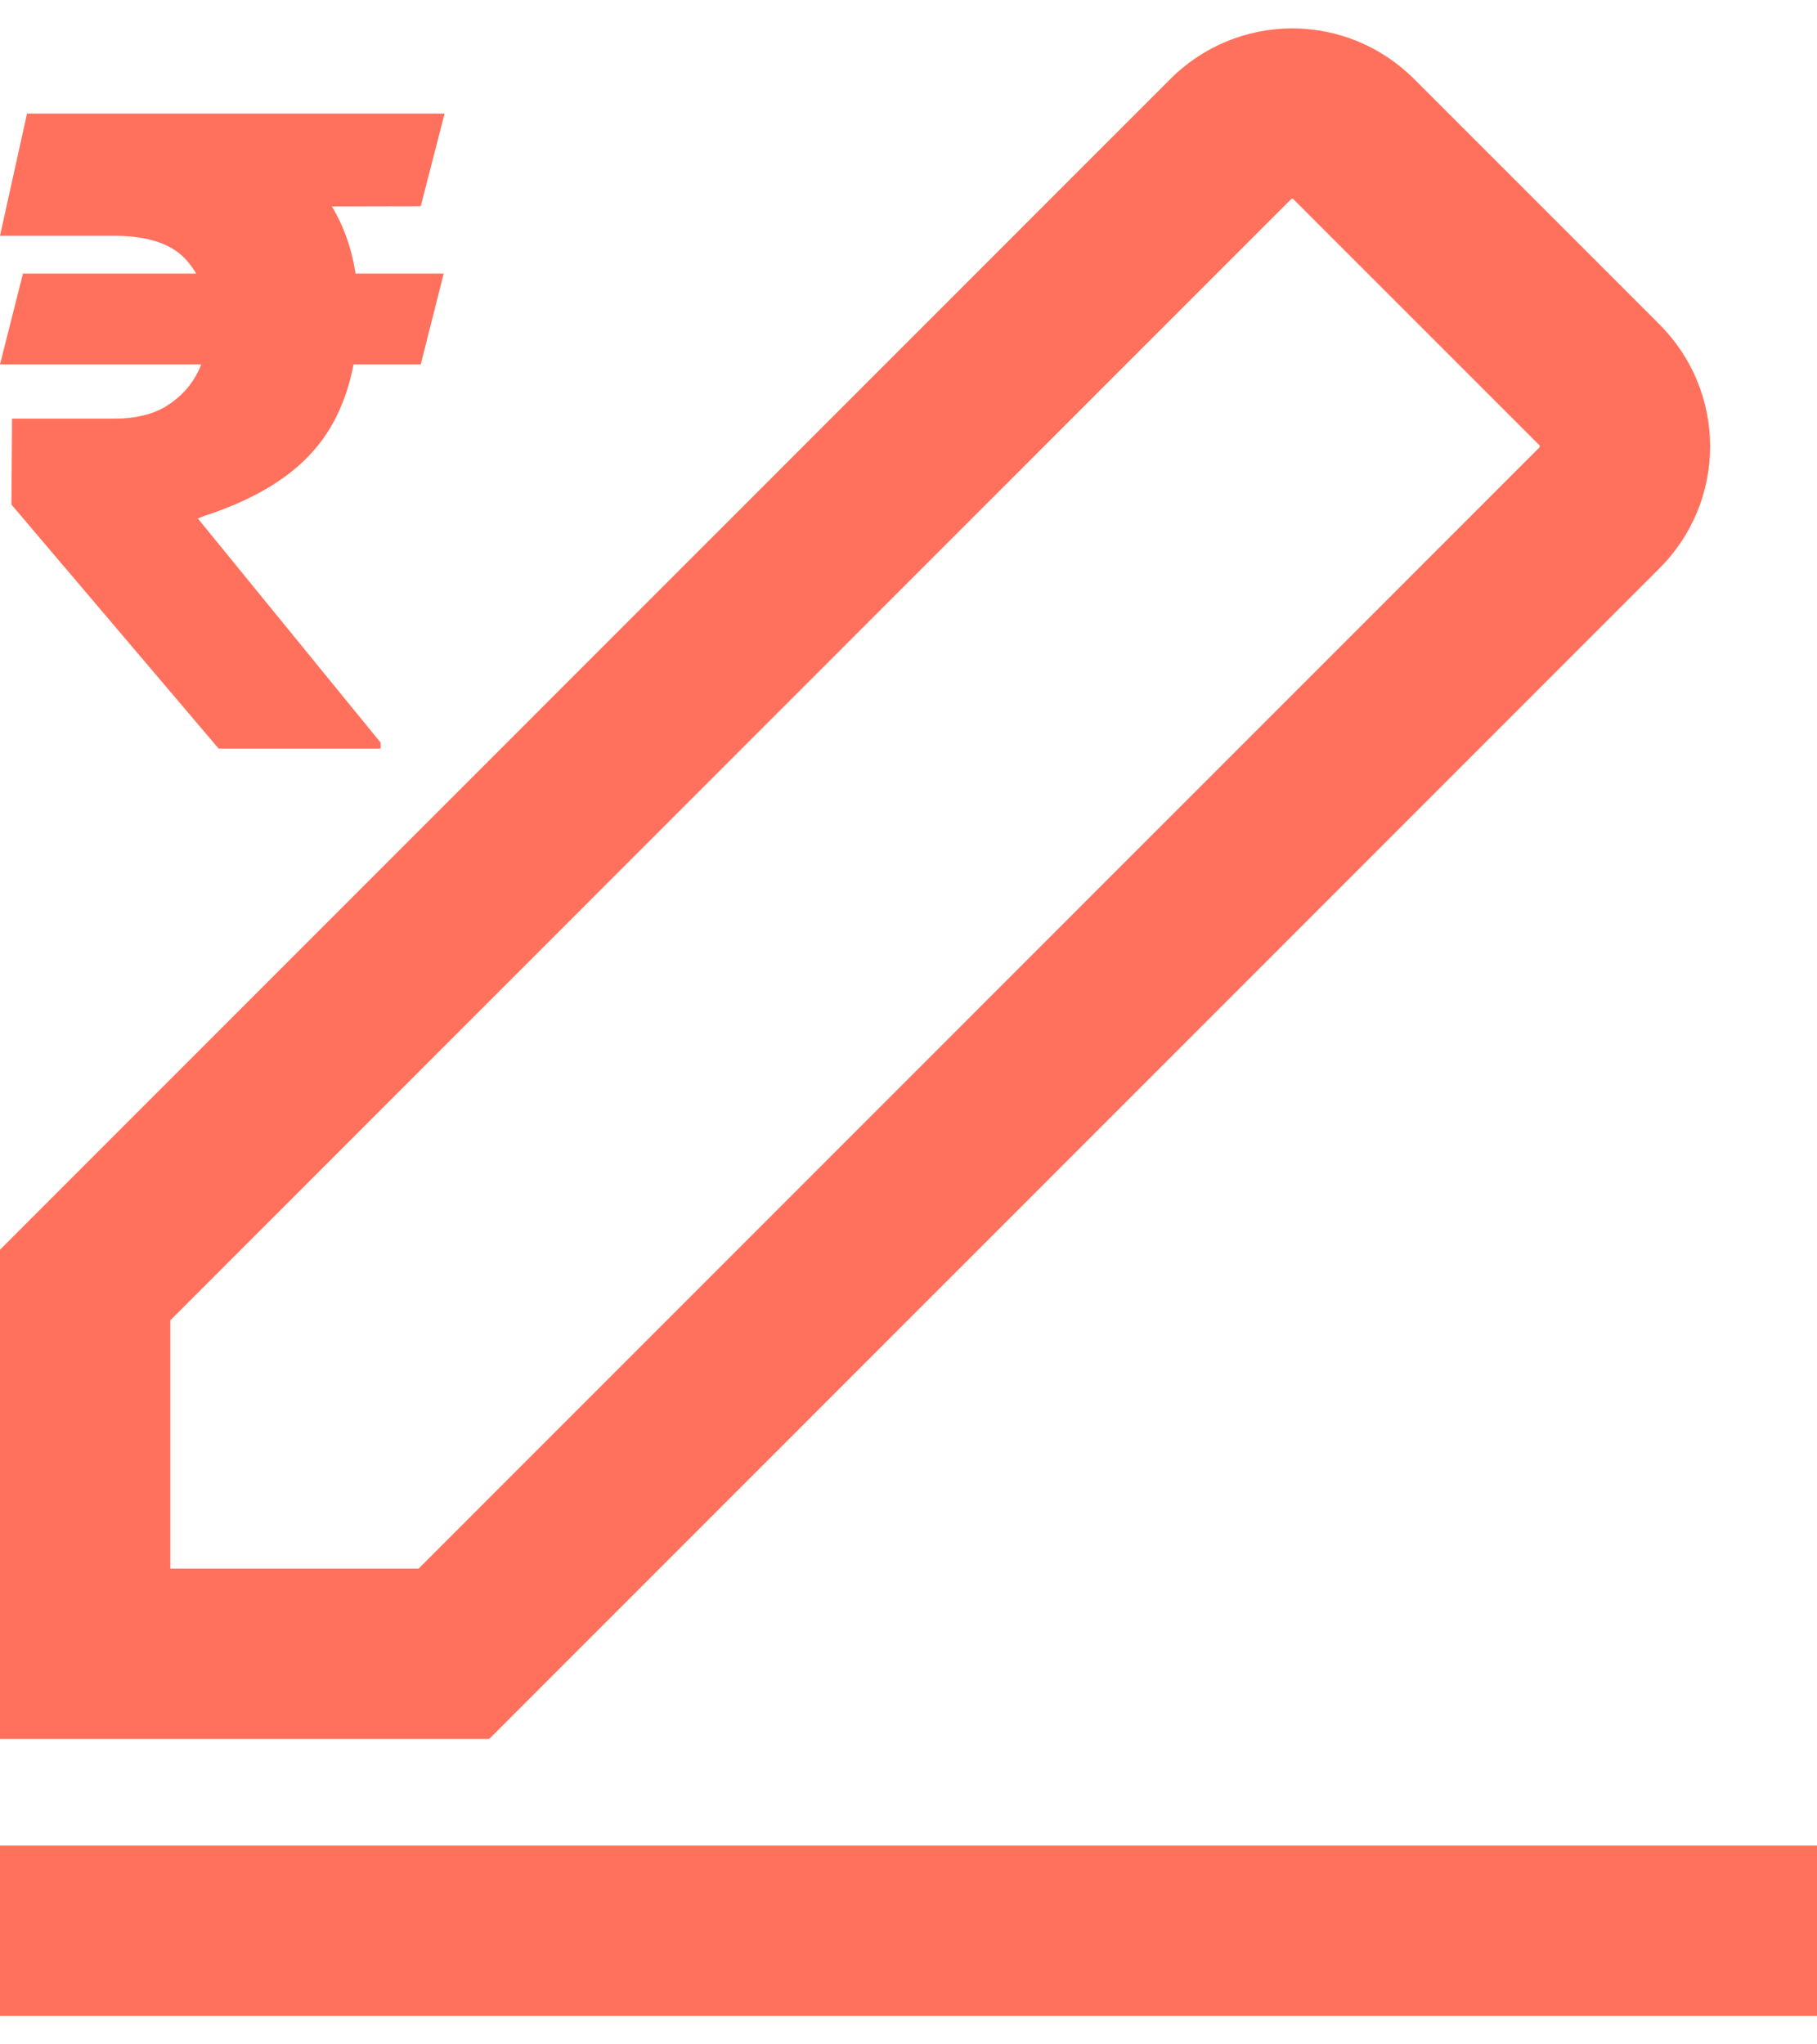
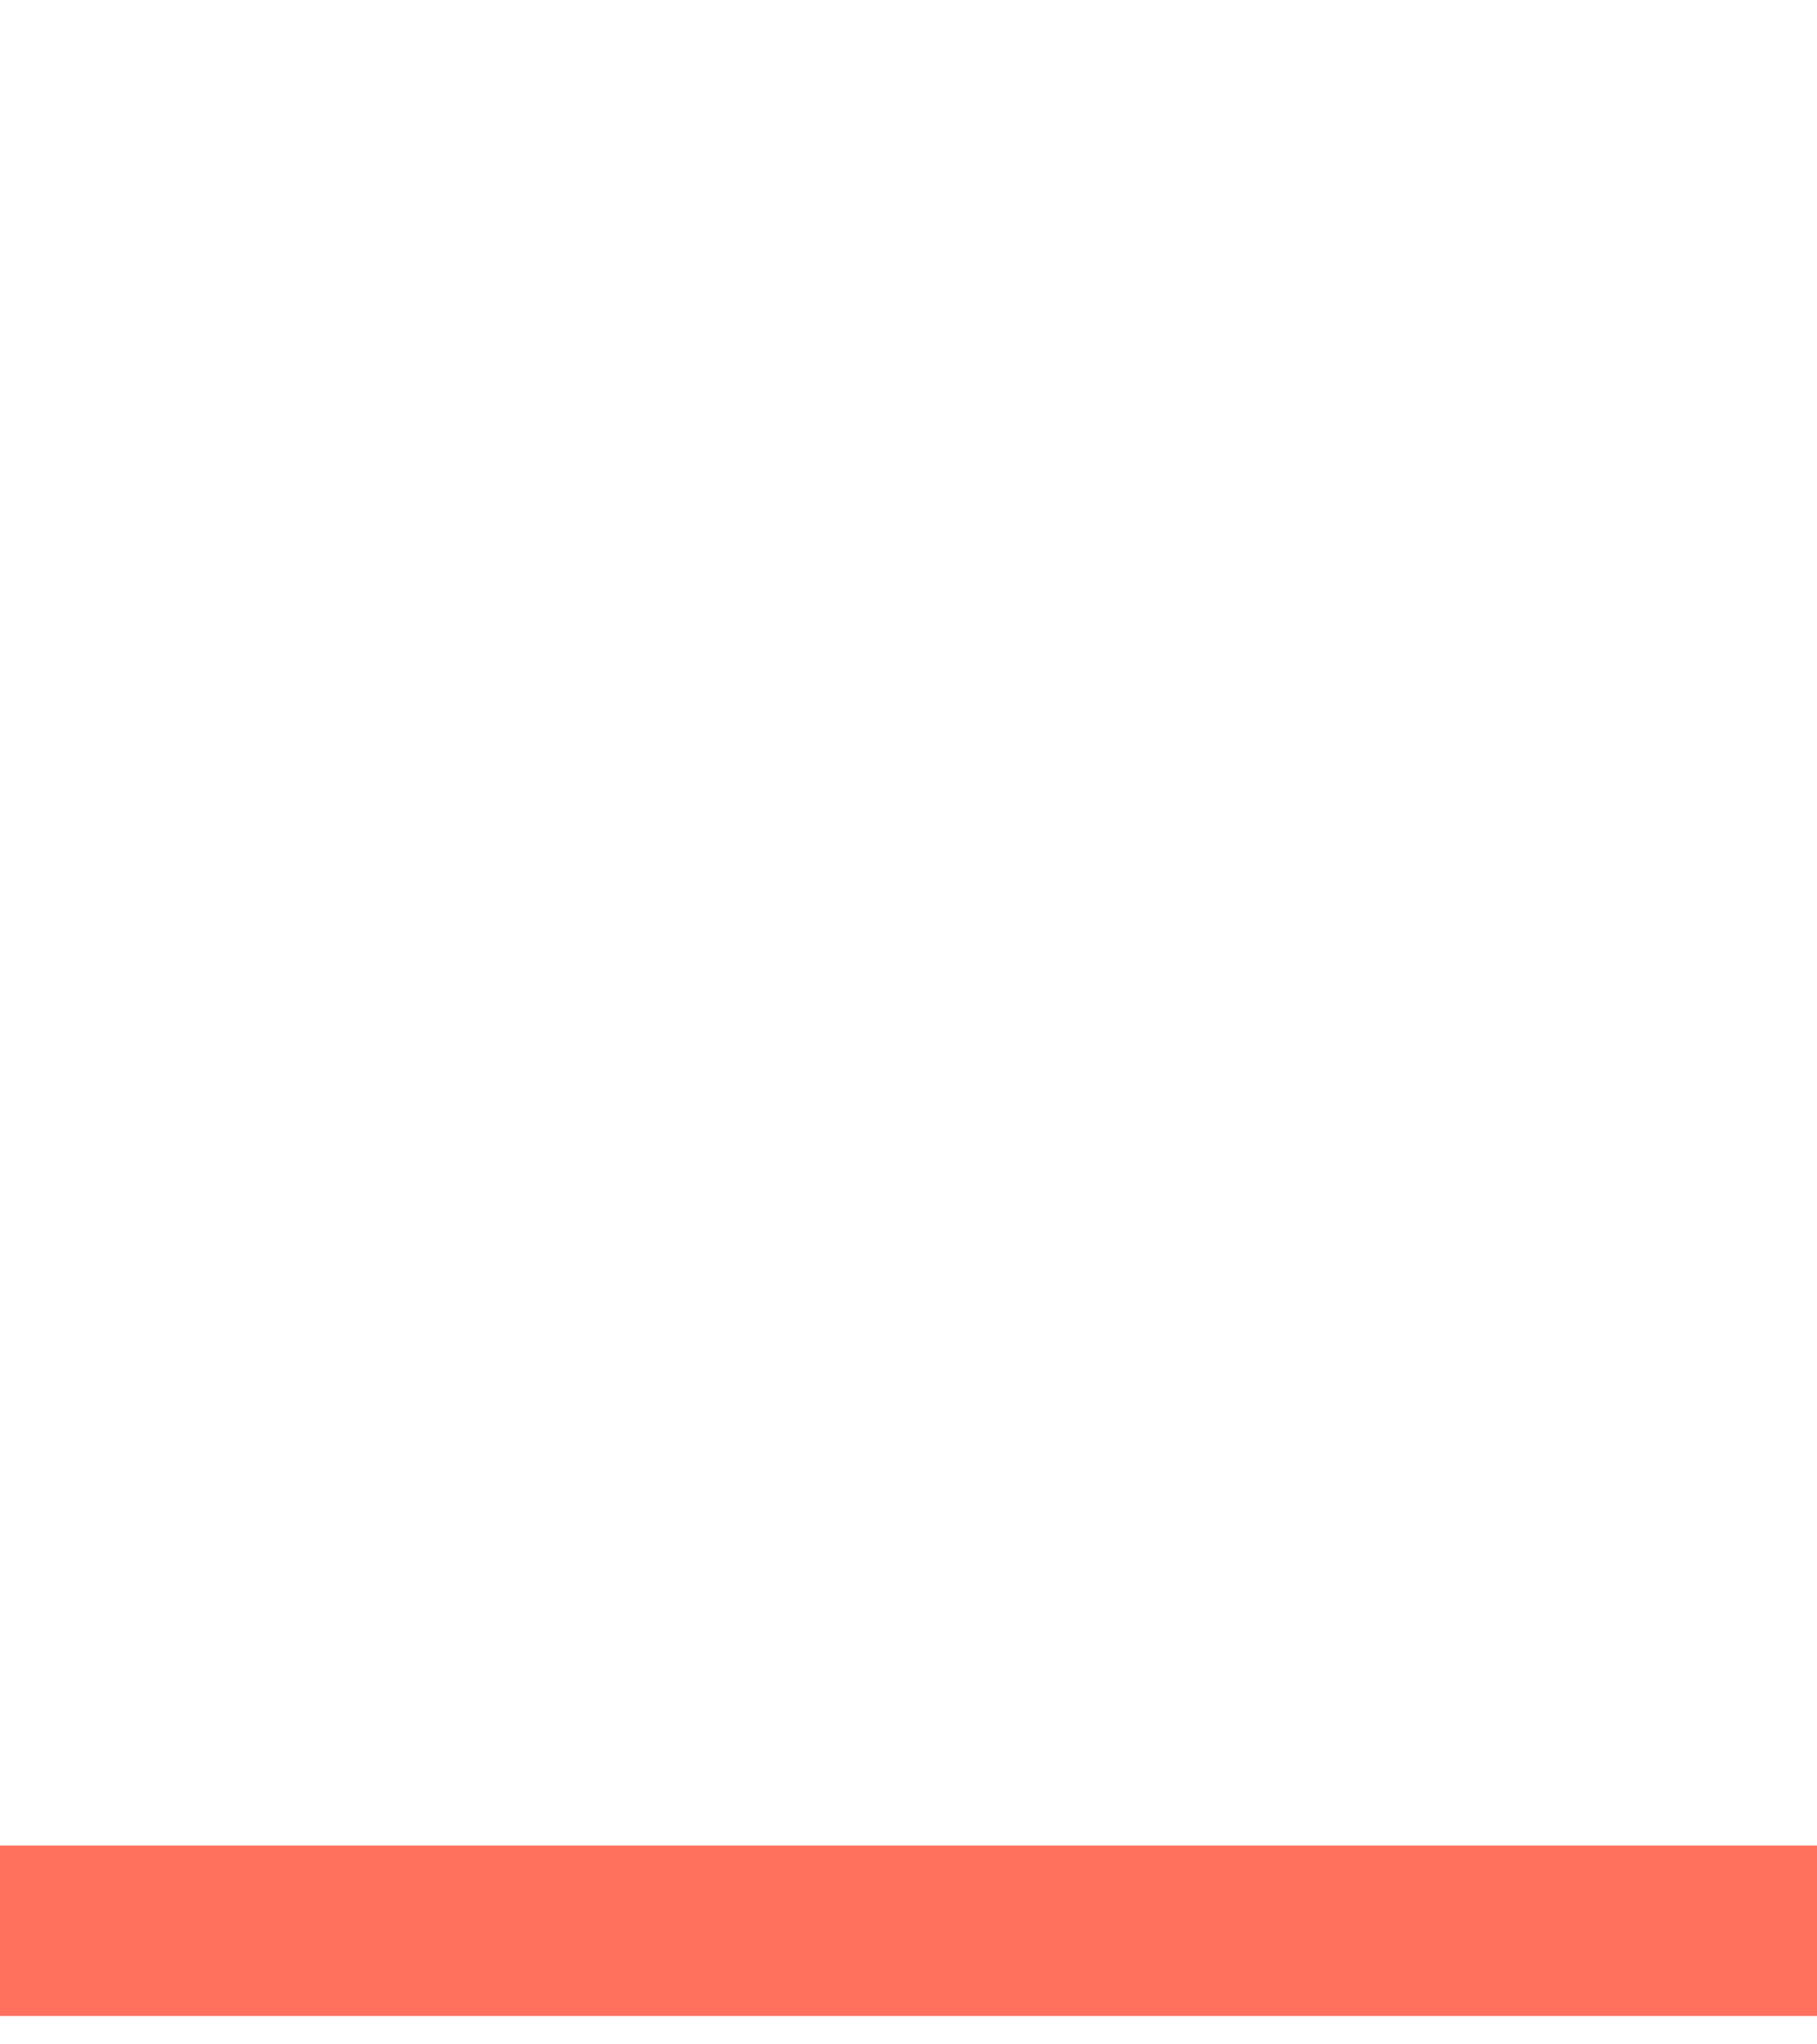
<svg xmlns="http://www.w3.org/2000/svg" width="16" height="18" viewBox="0 0 16 18" fill="none">
-   <path d="M14.082 4.474L3.997 14.561H0.75V11.314L10.835 1.227C10.906 1.155 10.991 1.098 11.085 1.059C11.178 1.02 11.278 1 11.379 1C11.48 1 11.58 1.02 11.674 1.059C11.767 1.098 11.851 1.155 11.923 1.227L14.082 3.386C14.154 3.458 14.211 3.542 14.25 3.636C14.289 3.729 14.309 3.829 14.309 3.93C14.309 4.031 14.289 4.131 14.25 4.225C14.211 4.318 14.154 4.403 14.082 4.474Z" stroke="#FF715D" stroke-width="1.5" />
  <path d="M0 17H16" stroke="#FF715D" stroke-width="1.5" stroke-linejoin="round" />
-   <path d="M3.907 2.409L3.705 3.209H0L0.202 2.409H3.907ZM1.925 6.591L0.101 4.443L0.106 3.686H1.005C1.194 3.686 1.35 3.648 1.471 3.572C1.595 3.493 1.687 3.391 1.747 3.266C1.809 3.14 1.841 3.004 1.843 2.856C1.841 2.633 1.776 2.447 1.649 2.299C1.523 2.15 1.309 2.076 1.005 2.076H0L0.238 1H1.005C1.476 1 1.871 1.068 2.189 1.205C2.508 1.341 2.748 1.539 2.91 1.797C3.072 2.056 3.154 2.368 3.156 2.734C3.154 3.056 3.105 3.333 3.008 3.566C2.914 3.799 2.766 3.995 2.566 4.153C2.368 4.311 2.11 4.442 1.794 4.544L1.742 4.565L3.352 6.539V6.591H1.925ZM3.915 1L3.705 1.816L0.614 1.822L0.824 1H3.915Z" fill="#FF715D" />
</svg>